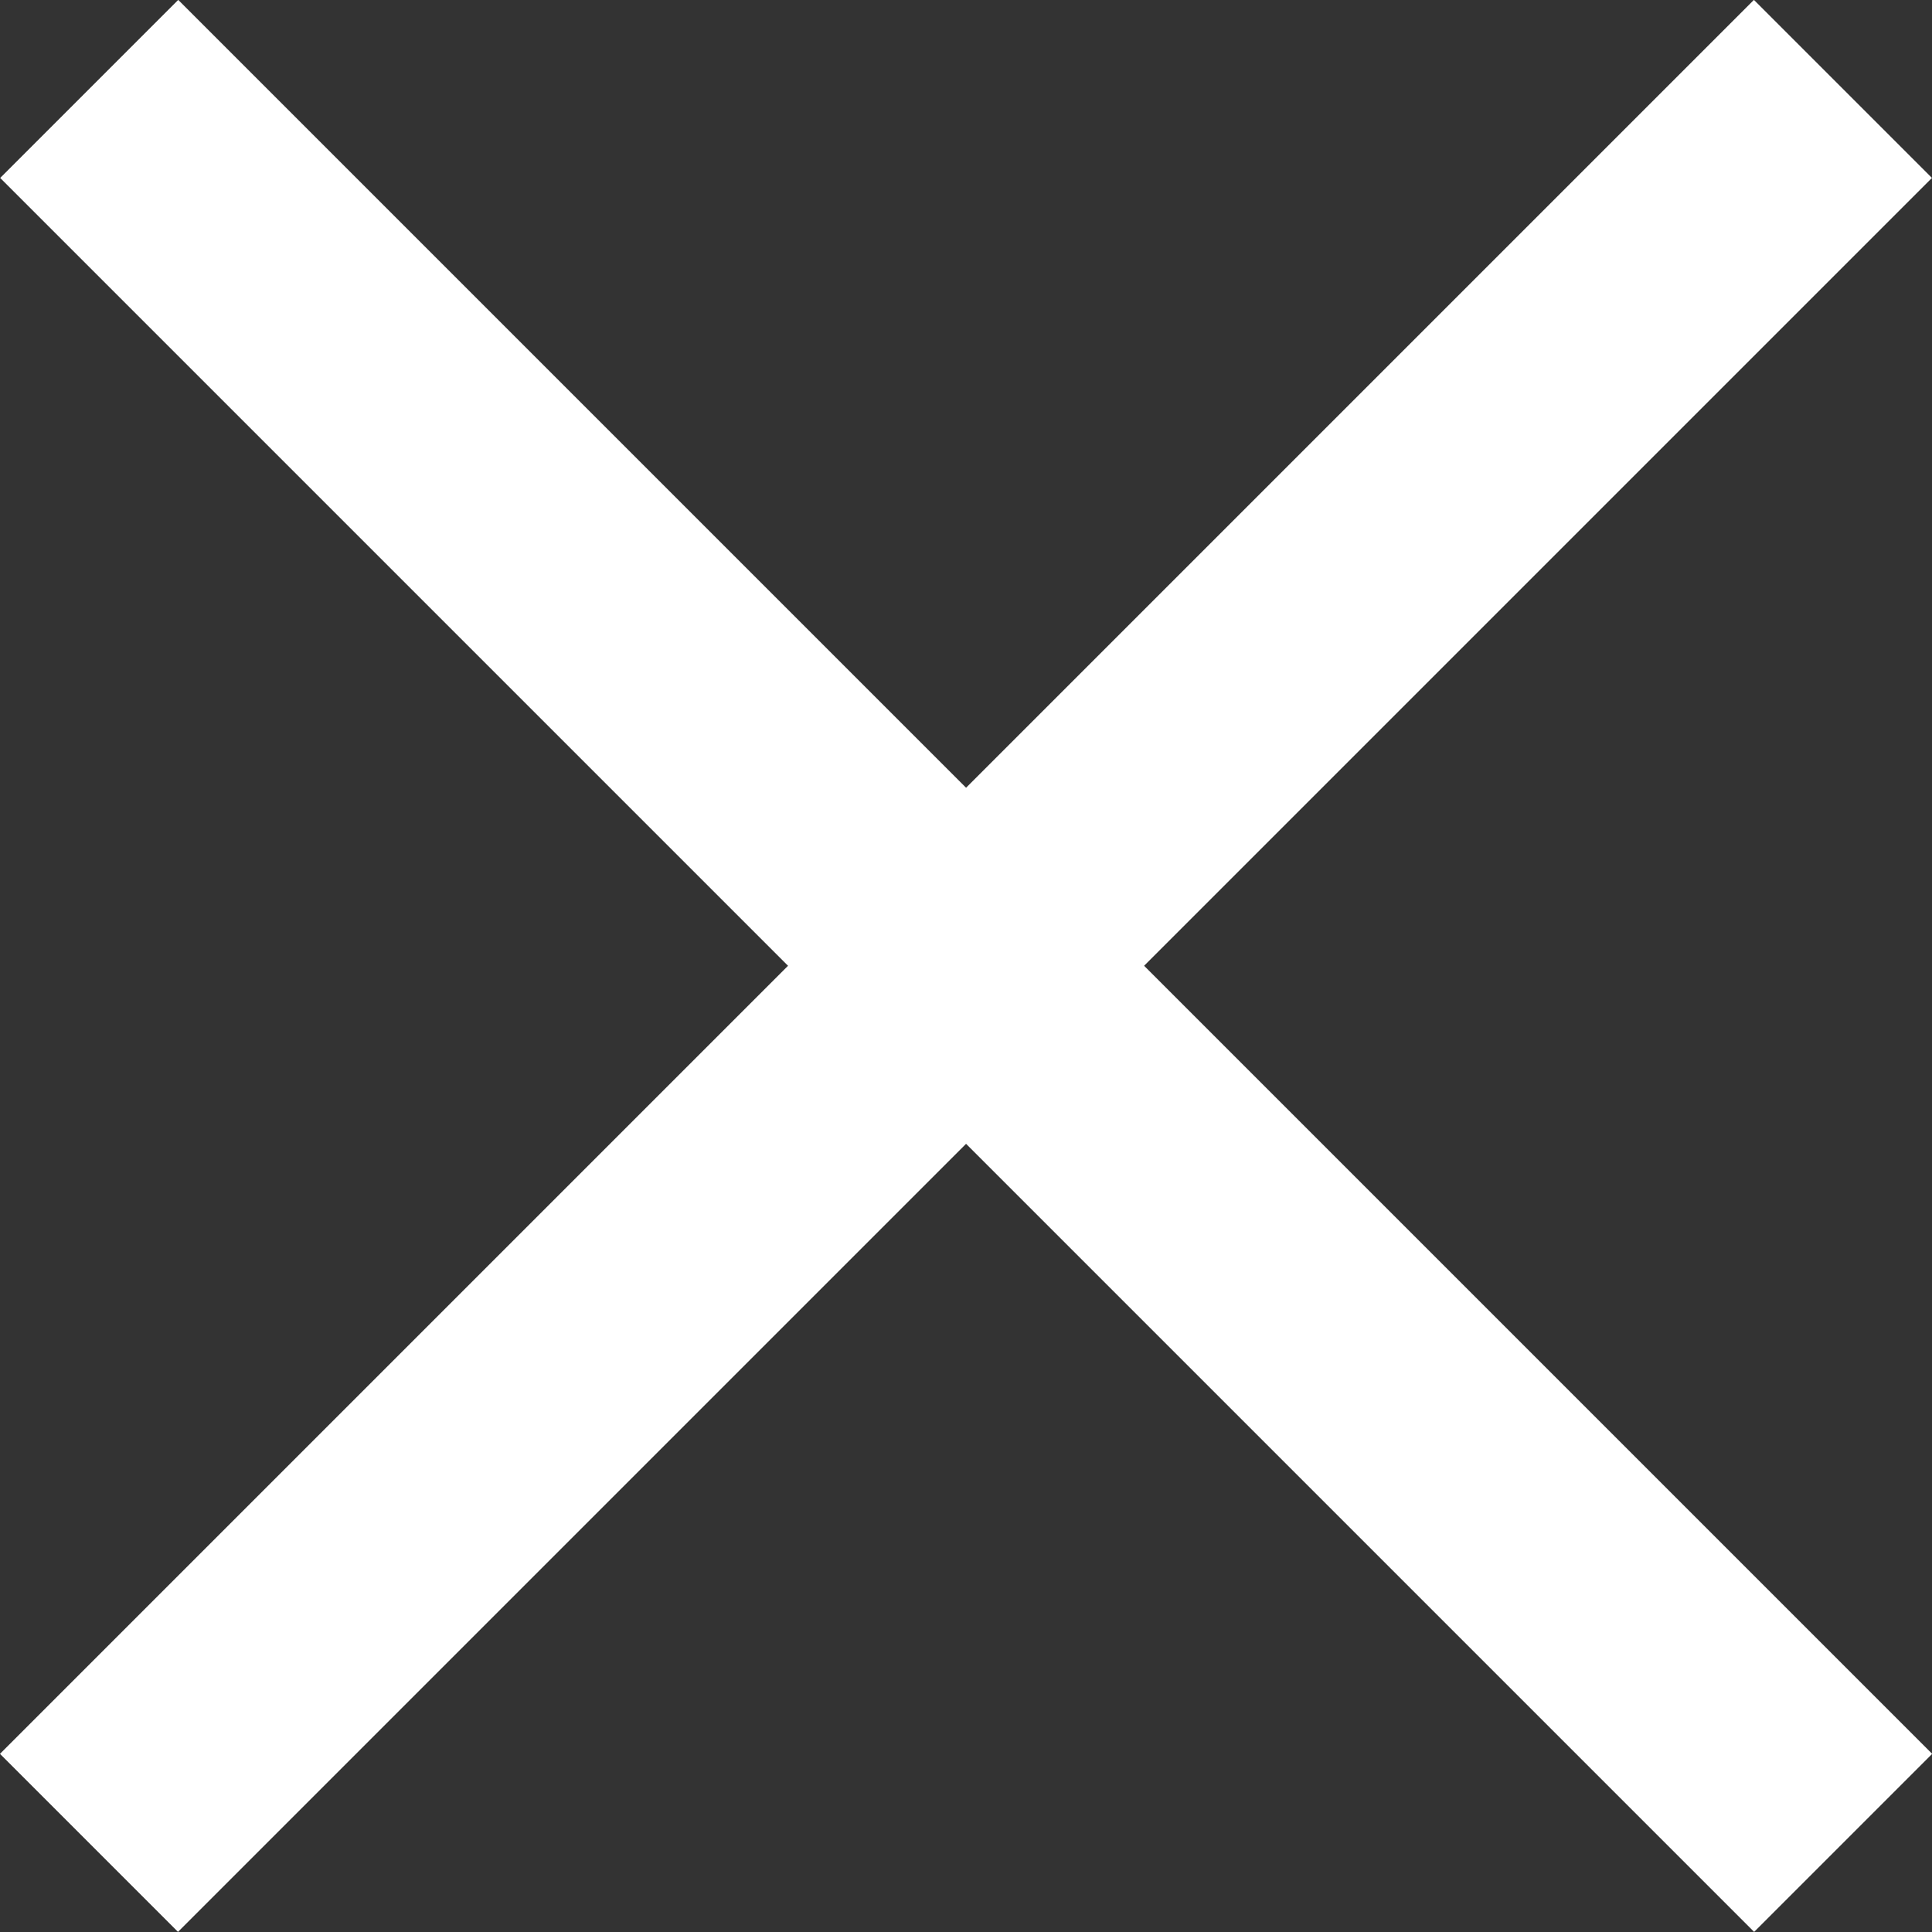
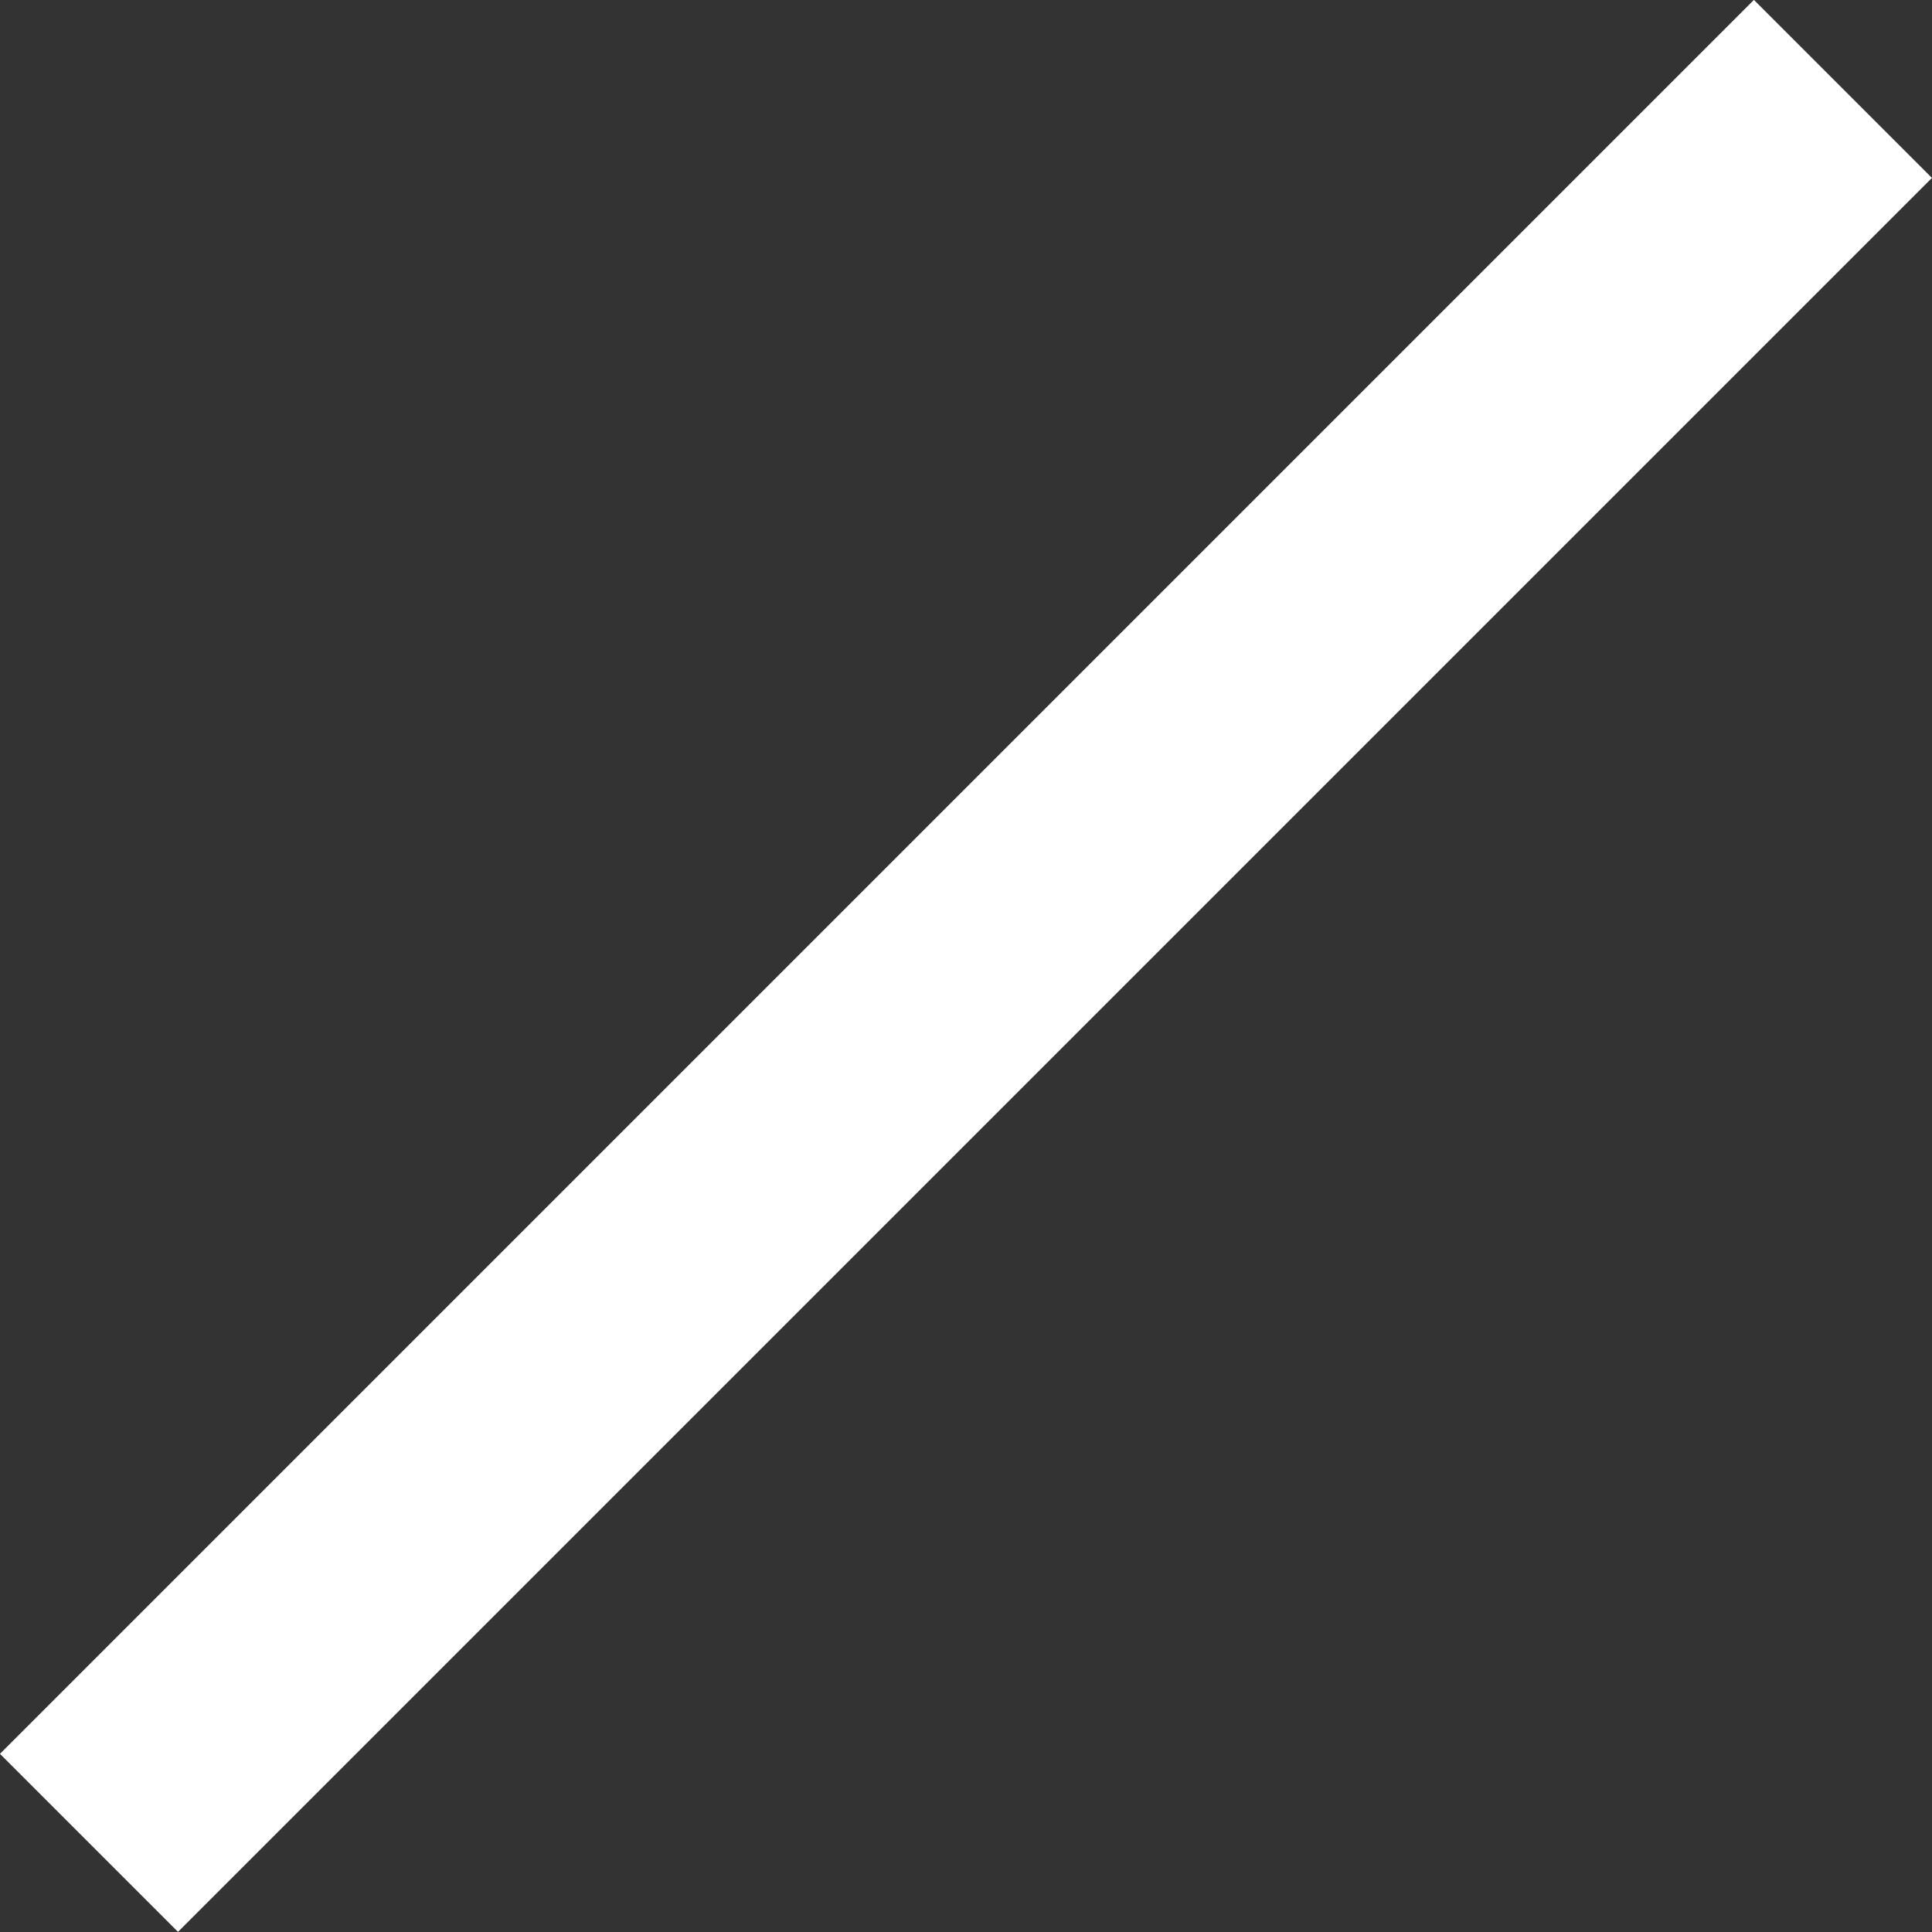
<svg xmlns="http://www.w3.org/2000/svg" id="svg8" version="1.1" viewBox="0 0 6.154 6.154" height="6.154mm" width="6.154mm">
  <rect x="0" y="0" width="6.154" height="6.154" fill="#333333" stroke="none" />
  <defs id="defs2" />
  <g transform="translate(-96.581,-121.663)" id="layer1">
    <path d="m -21.686,158.272 h 7.901 v 0.802 h -7.901 z" transform="rotate(-45)" style="fill:#ffffff;fill-opacity:1;stroke-width:0.265" id="rect852" />
-     <path d="m 154.723,17.334 h 7.901 v 0.802 h -7.901 z" transform="rotate(45)" style="fill:#ffffff;fill-opacity:1;stroke-width:0.265" id="rect854" />
  </g>
</svg>